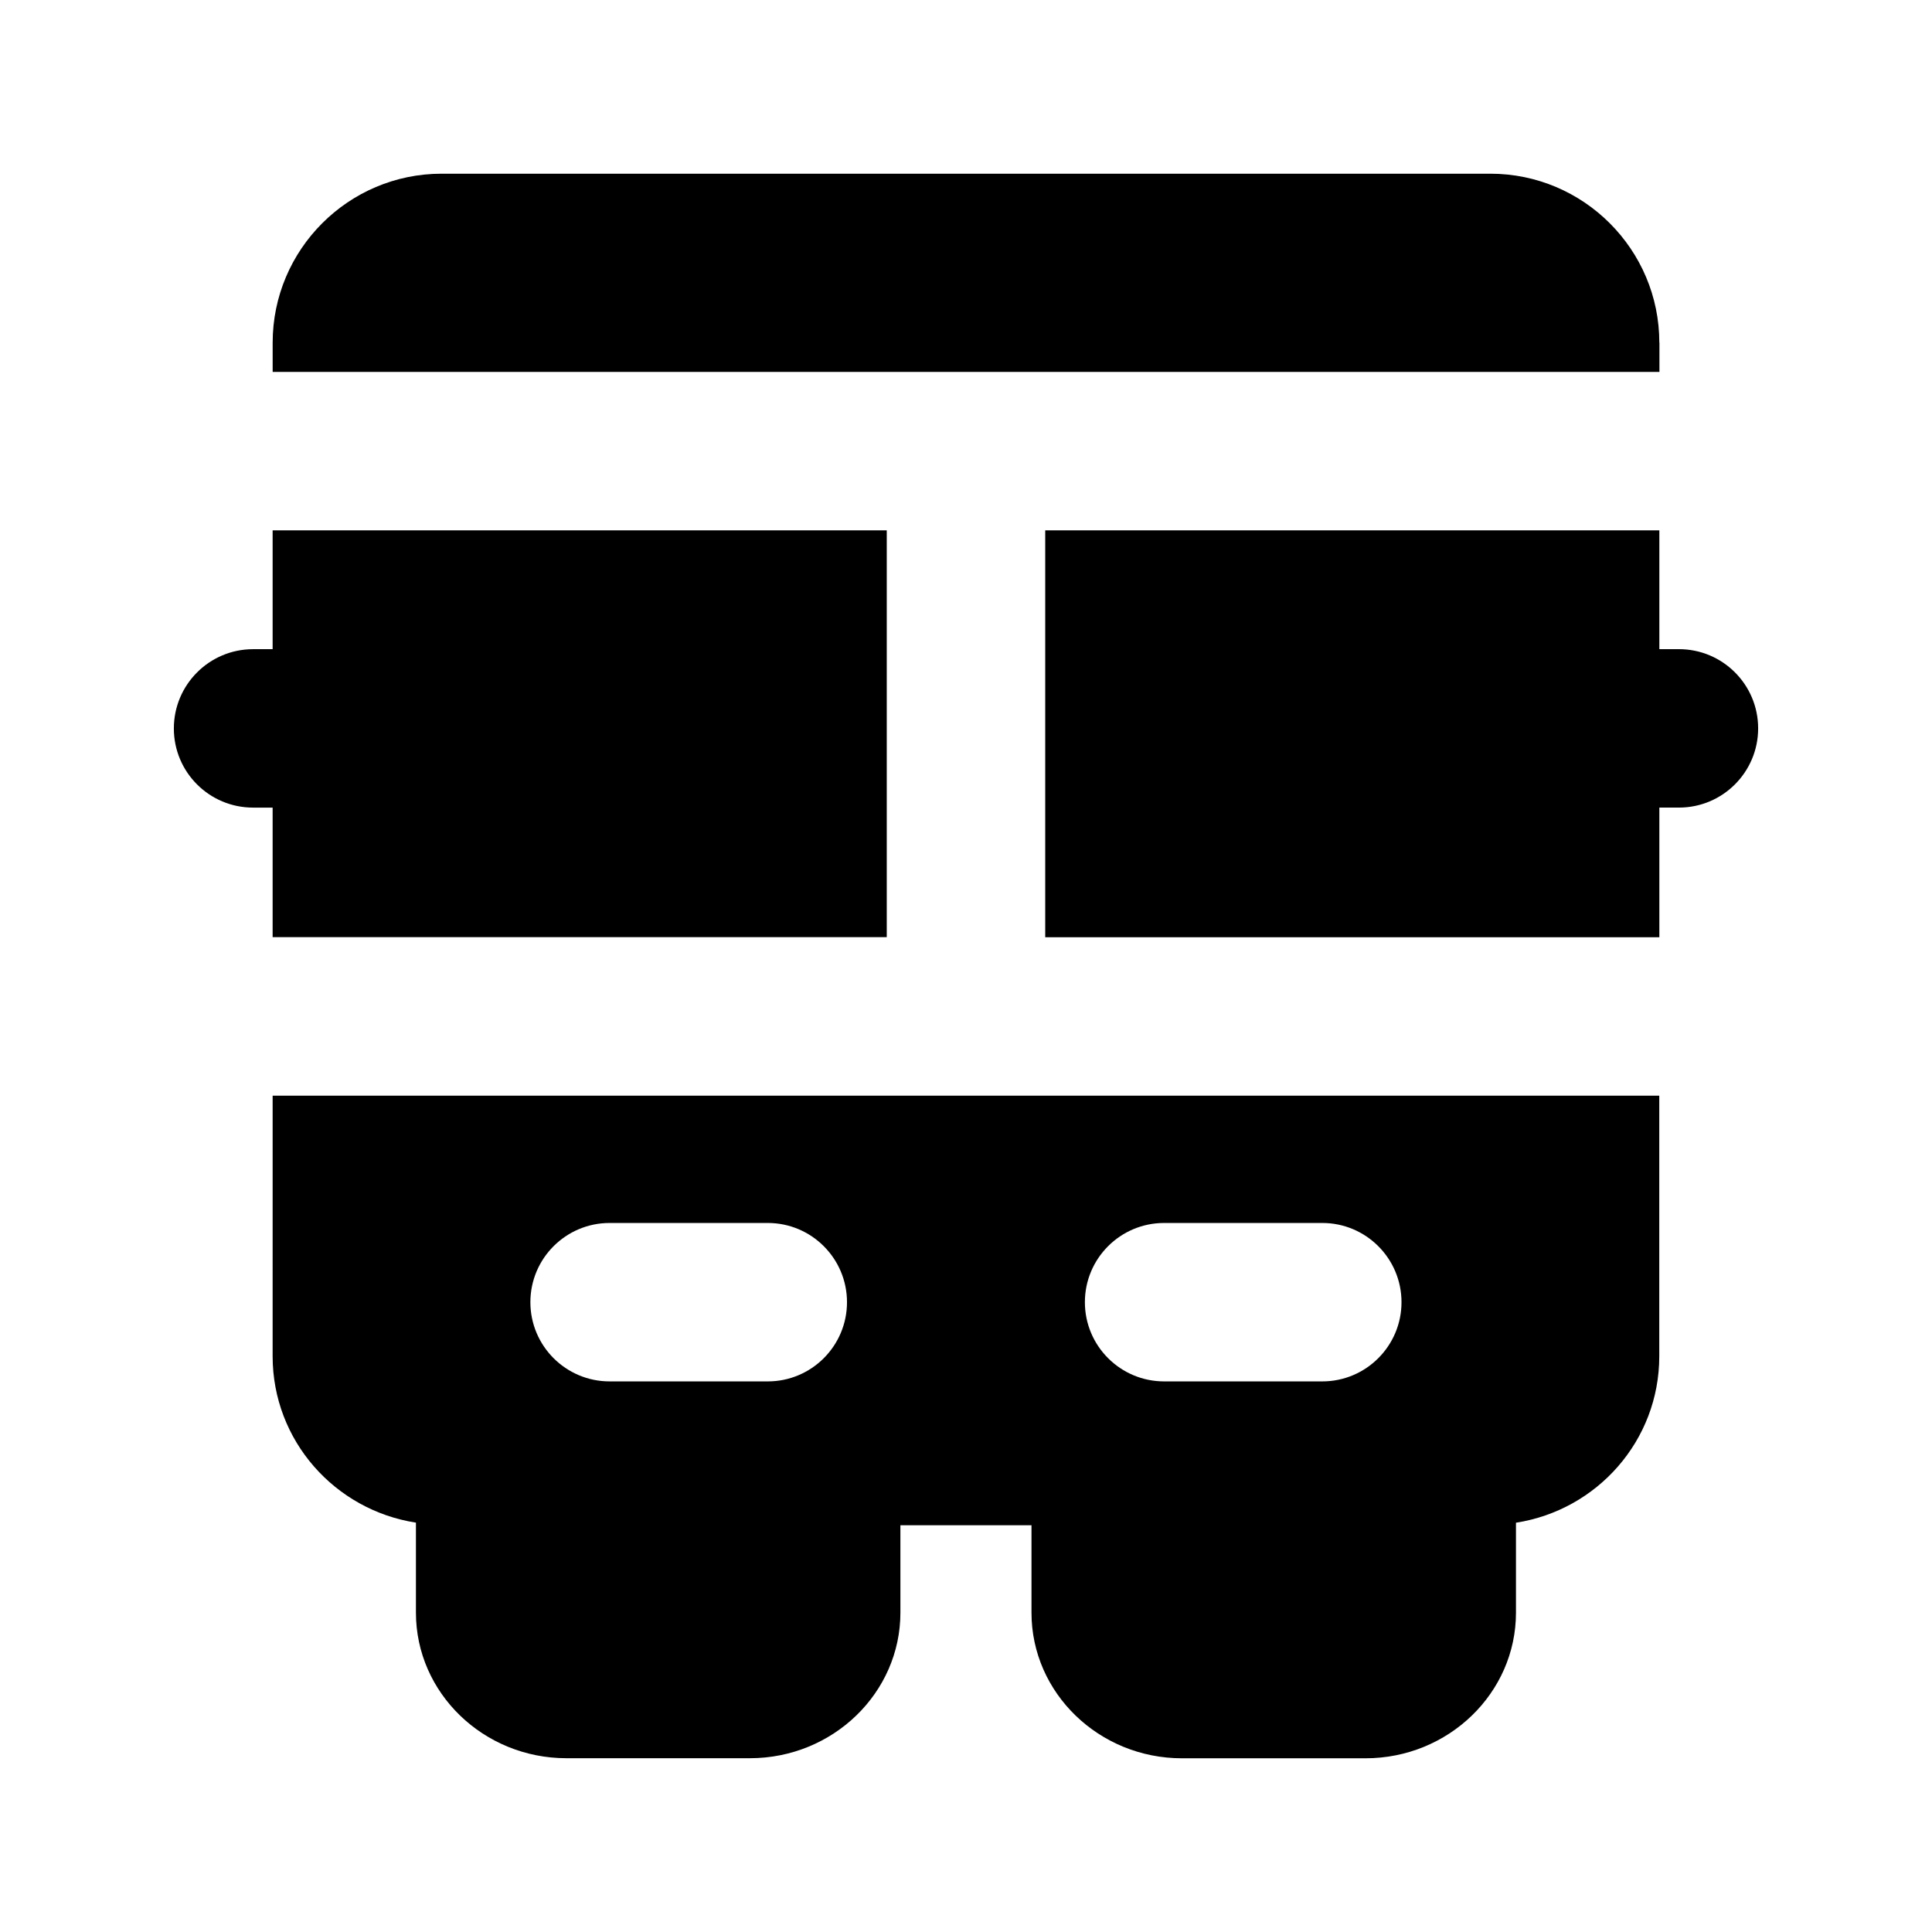
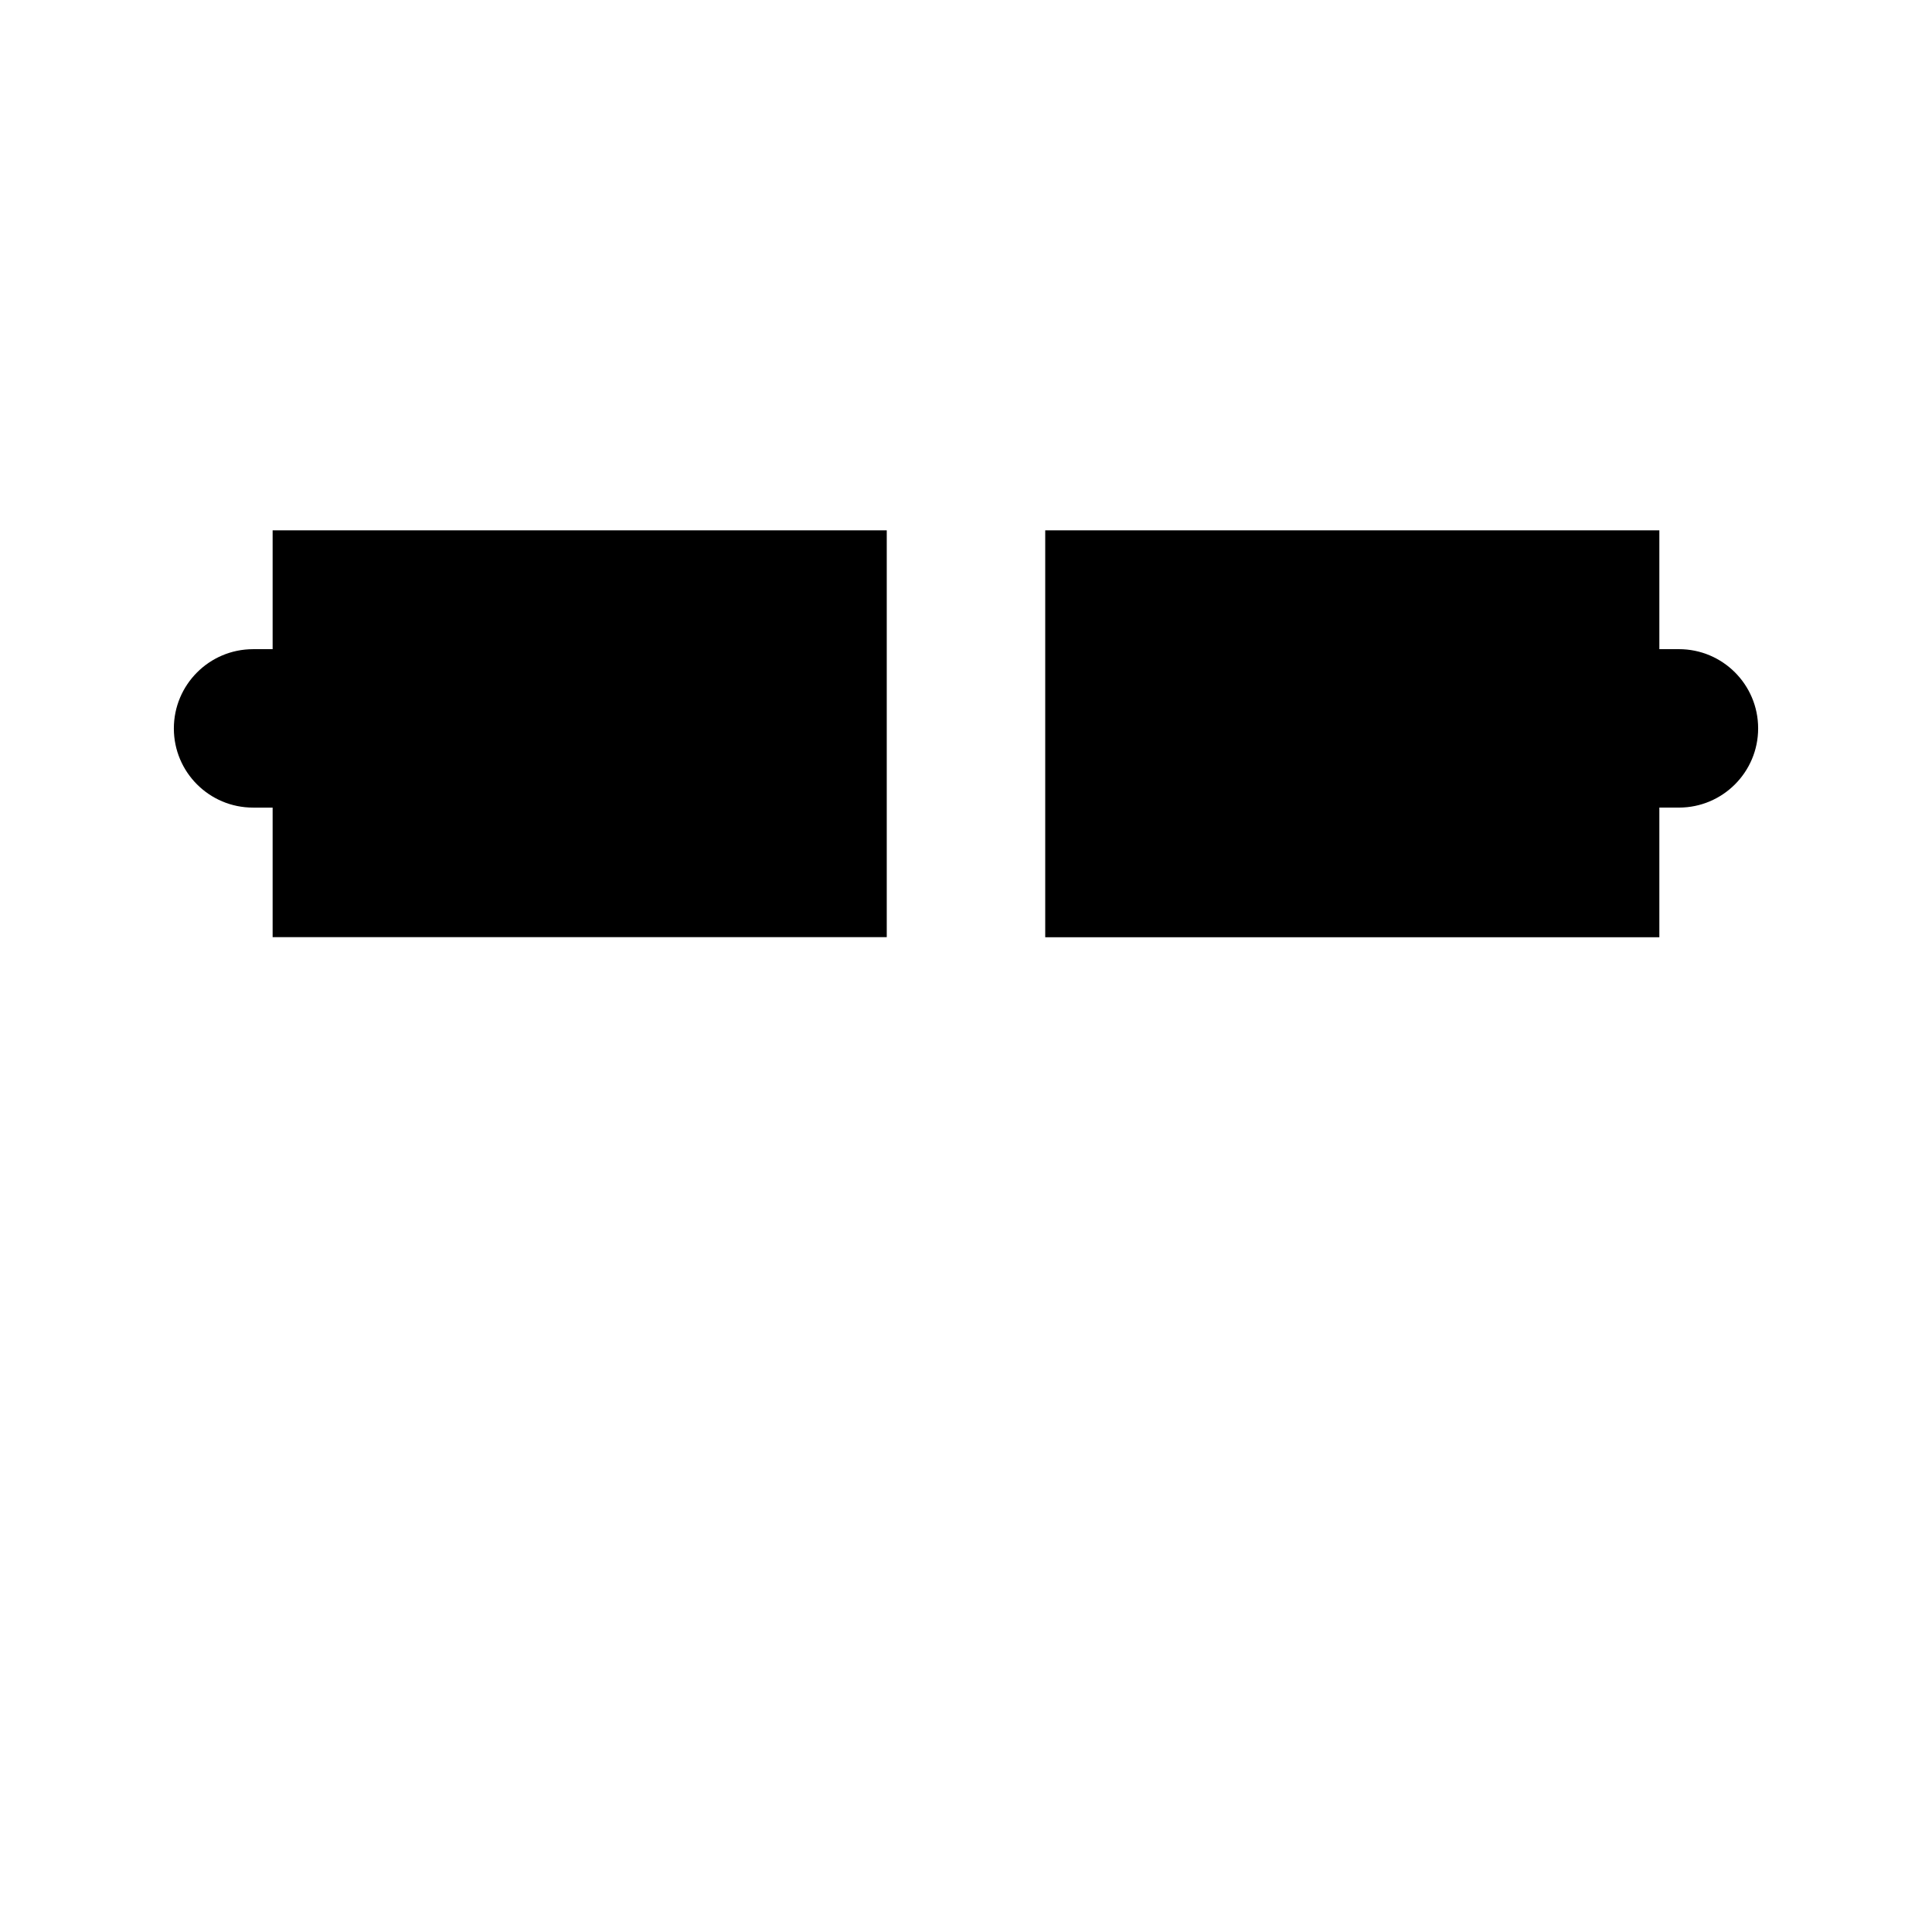
<svg xmlns="http://www.w3.org/2000/svg" fill="#000000" width="800px" height="800px" version="1.1" viewBox="144 144 512 512">
  <g>
-     <path d="m583.74 234.81c0-24.688-20.09-44.777-44.777-44.777h-277.93c-24.688 0-44.777 20.09-44.777 44.797v7.727h367.51v-7.746z" />
    <path d="m216.25 392.36h162.75v-107.81h-162.75v31.488h-5.203c-11.59 0.02-20.973 9.426-20.973 21.012 0 11.59 9.402 20.973 20.992 20.973h0.02 5.164z" />
-     <path d="m216.25 503.41c0 22.379 16.52 40.789 37.977 44.105v23.848c0 21.285 17.906 38.582 39.887 38.582h48.617c22 0 39.887-17.32 39.887-38.582l-0.004-23.156h34.742v23.176c0 21.285 17.906 38.582 39.887 38.582h48.617c22 0 39.887-17.32 39.887-38.582v-23.848c21.453-3.316 37.977-21.727 37.977-44.105v-69.062h-367.47zm236.25-35.309h41.922c11.586 0 20.992 9.406 20.992 20.992 0 11.586-9.406 20.992-20.992 20.992h-41.922c-11.586 0-20.992-9.406-20.992-20.992 0-11.59 9.402-20.992 20.992-20.992zm-146.95 0h41.922c11.586 0 20.992 9.406 20.992 20.992 0 11.586-9.406 20.992-20.992 20.992h-41.922c-11.586 0-20.992-9.406-20.992-20.992 0-11.59 9.406-20.992 20.992-20.992z" />
    <path d="m588.93 316.03h-5.184v-31.488h-162.75v107.84h162.75v-34.363h5.207c11.586 0 20.992-9.426 20.973-21.012-0.004-11.59-9.406-20.973-20.996-20.973z" />
  </g>
</svg>